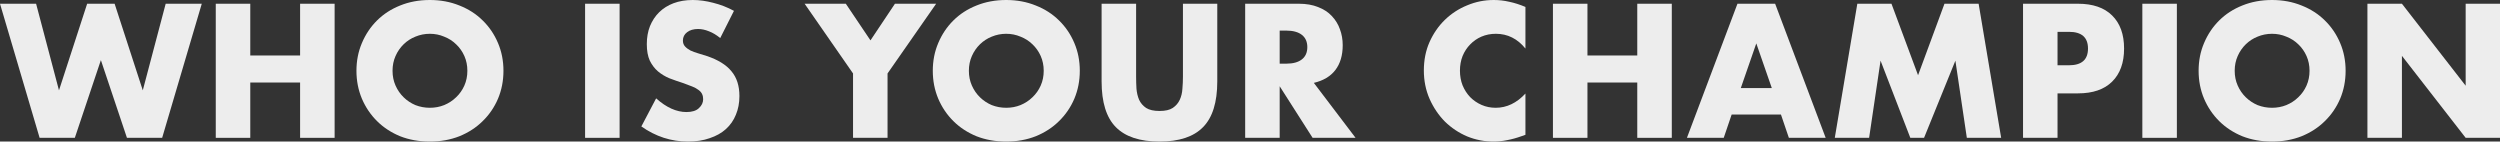
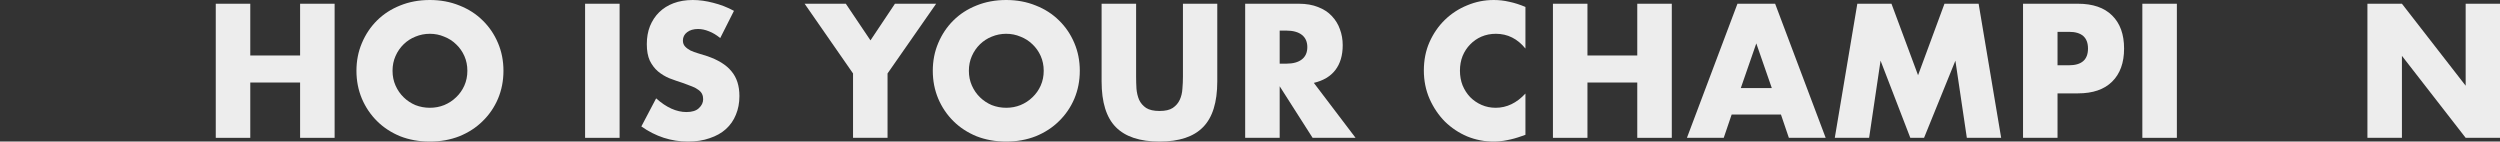
<svg xmlns="http://www.w3.org/2000/svg" width="1660" height="94" viewBox="0 0 1660 94" fill="none">
  <rect x="0" y="0" width="1660" height="94" fill="#333333" stroke="none" />
-   <path d="M23.966 2.48L39.164 59.99L57.87 2.48H76.107L94.812 59.99L110.011 2.48H133.977L107.672 91.52H84.291L66.988 39.915L49.686 91.52H26.304L0 2.48H23.966Z" fill="#EDEDED" />
  <path d="M166.183 36.844H199.268V2.48H222.182V91.52H199.268V54.794H166.183V91.52H143.269V2.48H166.183V36.844Z" fill="#EDEDED" />
  <path d="M260.646 47C260.646 50.543 261.308 53.81 262.633 56.801C263.958 59.793 265.751 62.391 268.011 64.596C270.271 66.8 272.882 68.532 275.844 69.791C278.883 70.972 282.079 71.563 285.43 71.563C288.782 71.563 291.938 70.972 294.9 69.791C297.939 68.532 300.589 66.8 302.849 64.596C305.188 62.391 307.019 59.793 308.344 56.801C309.669 53.81 310.332 50.543 310.332 47C310.332 43.457 309.669 40.19 308.344 37.199C307.019 34.207 305.188 31.609 302.849 29.404C300.589 27.2 297.939 25.508 294.9 24.327C291.938 23.067 288.782 22.437 285.43 22.437C282.079 22.437 278.883 23.067 275.844 24.327C272.882 25.508 270.271 27.2 268.011 29.404C265.751 31.609 263.958 34.207 262.633 37.199C261.308 40.19 260.646 43.457 260.646 47ZM236.68 47C236.68 40.387 237.888 34.246 240.304 28.578C242.72 22.831 246.071 17.832 250.358 13.58C254.644 9.329 259.749 6.023 265.673 3.661C271.674 1.22 278.26 0 285.43 0C292.523 0 299.069 1.22 305.071 3.661C311.072 6.023 316.216 9.329 320.503 13.58C324.867 17.832 328.258 22.831 330.674 28.578C333.09 34.246 334.298 40.387 334.298 47C334.298 53.613 333.09 59.793 330.674 65.54C328.258 71.209 324.867 76.168 320.503 80.42C316.216 84.671 311.072 88.017 305.071 90.457C299.069 92.819 292.523 94 285.43 94C278.26 94 271.674 92.819 265.673 90.457C259.749 88.017 254.644 84.671 250.358 80.42C246.071 76.168 242.72 71.209 240.304 65.54C237.888 59.793 236.68 53.613 236.68 47Z" fill="#EDEDED" />
  <path d="M411.416 2.48V91.52H388.502V2.48H411.416Z" fill="#EDEDED" />
  <path d="M478.231 25.271C475.737 23.224 473.243 21.729 470.749 20.784C468.255 19.761 465.839 19.249 463.5 19.249C460.539 19.249 458.123 19.957 456.252 21.374C454.382 22.791 453.446 24.642 453.446 26.925C453.446 28.499 453.914 29.798 454.849 30.822C455.785 31.845 456.993 32.75 458.473 33.538C460.032 34.246 461.747 34.876 463.617 35.427C465.566 35.978 467.475 36.569 469.346 37.199C476.828 39.718 482.284 43.103 485.713 47.354C489.22 51.527 490.974 56.998 490.974 63.769C490.974 68.335 490.194 72.468 488.636 76.168C487.155 79.868 484.934 83.057 481.972 85.734C479.088 88.332 475.503 90.339 471.216 91.756C467.008 93.252 462.214 94 456.837 94C445.691 94 435.365 90.654 425.856 83.962L435.676 65.304C439.106 68.374 442.496 70.657 445.847 72.153C449.199 73.649 452.511 74.397 455.784 74.397C459.526 74.397 462.292 73.531 464.085 71.799C465.956 70.067 466.891 68.099 466.891 65.894C466.891 64.556 466.657 63.415 466.189 62.47C465.722 61.446 464.942 60.541 463.851 59.754C462.76 58.888 461.318 58.1 459.526 57.392C457.811 56.683 455.707 55.896 453.213 55.03C450.251 54.085 447.328 53.062 444.444 51.96C441.639 50.779 439.106 49.244 436.845 47.354C434.663 45.465 432.87 43.103 431.468 40.269C430.143 37.356 429.48 33.695 429.48 29.286C429.48 24.878 430.182 20.902 431.585 17.359C433.065 13.738 435.092 10.668 437.664 8.148C440.314 5.55 443.509 3.543 447.25 2.126C451.069 0.709 455.317 0 459.993 0C464.358 0 468.917 0.63 473.671 1.889C478.426 3.07 482.985 4.842 487.35 7.204L478.231 25.271Z" fill="#EDEDED" />
  <path d="M566.418 48.771L534.268 2.48H561.625L577.992 26.806L594.242 2.48H621.599L589.332 48.771V91.52H566.418V48.771Z" fill="#EDEDED" />
  <path d="M643.337 47C643.337 50.543 644 53.81 645.325 56.801C646.649 59.793 648.442 62.391 650.702 64.596C652.963 66.8 655.573 68.532 658.535 69.791C661.575 70.972 664.77 71.563 668.122 71.563C671.473 71.563 674.629 70.972 677.591 69.791C680.631 68.532 683.281 66.8 685.541 64.596C687.879 62.391 689.711 59.793 691.036 56.801C692.36 53.81 693.023 50.543 693.023 47C693.023 43.457 692.36 40.19 691.036 37.199C689.711 34.207 687.879 31.609 685.541 29.404C683.281 27.2 680.631 25.508 677.591 24.327C674.629 23.067 671.473 22.437 668.122 22.437C664.77 22.437 661.575 23.067 658.535 24.327C655.573 25.508 652.963 27.2 650.702 29.404C648.442 31.609 646.649 34.207 645.325 37.199C644 40.19 643.337 43.457 643.337 47ZM619.371 47C619.371 40.387 620.579 34.246 622.995 28.578C625.411 22.831 628.763 17.832 633.049 13.58C637.336 9.329 642.441 6.023 648.364 3.661C654.365 1.22 660.951 0 668.122 0C675.214 0 681.761 1.22 687.762 3.661C693.763 6.023 698.907 9.329 703.194 13.58C707.559 17.832 710.949 22.831 713.365 28.578C715.781 34.246 716.989 40.387 716.989 47C716.989 53.613 715.781 59.793 713.365 65.54C710.949 71.209 707.559 76.168 703.194 80.42C698.907 84.671 693.763 88.017 687.762 90.457C681.761 92.819 675.214 94 668.122 94C660.951 94 654.365 92.819 648.364 90.457C642.441 88.017 637.336 84.671 633.049 80.42C628.763 76.168 625.411 71.209 622.995 65.54C620.579 59.793 619.371 53.613 619.371 47Z" fill="#EDEDED" />
  <path d="M754.377 2.48V50.897C754.377 53.495 754.455 56.172 754.611 58.927C754.845 61.604 755.429 64.044 756.364 66.249C757.378 68.453 758.936 70.264 761.041 71.681C763.145 73.019 766.107 73.688 769.926 73.688C773.745 73.688 776.667 73.019 778.694 71.681C780.798 70.264 782.357 68.453 783.37 66.249C784.383 64.044 784.968 61.604 785.124 58.927C785.358 56.172 785.474 53.495 785.474 50.897V2.48H808.272V54.085C808.272 67.941 805.115 78.058 798.802 84.435C792.567 90.812 782.941 94 769.926 94C756.91 94 747.245 90.812 740.932 84.435C734.619 78.058 731.463 67.941 731.463 54.085V2.48H754.377Z" fill="#EDEDED" />
  <path d="M849.707 42.276H854.033C858.553 42.276 862.022 41.332 864.438 39.442C866.854 37.553 868.062 34.837 868.062 31.294C868.062 27.751 866.854 25.035 864.438 23.146C862.022 21.256 858.553 20.312 854.033 20.312H849.707V42.276ZM900.095 91.52H871.569L849.707 57.274V91.52H826.793V2.48H862.45C867.36 2.48 871.647 3.228 875.31 4.724C878.973 6.141 881.974 8.109 884.312 10.628C886.728 13.147 888.521 16.06 889.69 19.367C890.937 22.673 891.56 26.216 891.56 29.995C891.56 36.766 889.924 42.276 886.65 46.528C883.455 50.7 878.7 53.534 872.387 55.03L900.095 91.52Z" fill="#EDEDED" />
  <path d="M1012.89 32.239C1007.59 25.704 1001.04 22.437 993.25 22.437C989.821 22.437 986.625 23.067 983.664 24.327C980.78 25.586 978.286 27.318 976.182 29.523C974.077 31.648 972.402 34.207 971.155 37.199C969.986 40.19 969.401 43.418 969.401 46.882C969.401 50.425 969.986 53.692 971.155 56.683C972.402 59.675 974.077 62.273 976.182 64.477C978.364 66.682 980.897 68.414 983.781 69.673C986.664 70.933 989.782 71.563 993.133 71.563C1000.46 71.563 1007.05 68.414 1012.89 62.116V89.513L1010.55 90.339C1007.05 91.599 1003.77 92.504 1000.73 93.055C997.693 93.685 994.692 94 991.73 94C985.651 94 979.806 92.859 974.194 90.575C968.661 88.214 963.75 84.946 959.464 80.774C955.255 76.523 951.865 71.523 949.293 65.776C946.721 59.951 945.435 53.613 945.435 46.764C945.435 39.915 946.682 33.656 949.176 27.987C951.748 22.24 955.138 17.32 959.347 13.226C963.634 9.054 968.583 5.826 974.194 3.543C979.806 1.181 985.69 0 991.847 0C995.355 0 998.784 0.394 1002.14 1.181C1005.56 1.889 1009.15 3.031 1012.89 4.606V32.239Z" fill="#EDEDED" />
  <path d="M1054.07 36.844H1087.15V2.48H1110.07V91.52H1087.15V54.794H1054.07V91.52H1031.15V2.48H1054.07V36.844Z" fill="#EDEDED" />
  <path d="M1176.47 58.455L1166.18 28.814L1155.9 58.455H1176.47ZM1182.55 76.05H1149.82L1144.56 91.52H1120.12L1153.67 2.48H1178.69L1212.25 91.52H1187.81L1182.55 76.05Z" fill="#EDEDED" />
  <path d="M1218.3 91.52L1233.26 2.48H1255.94L1273.59 49.952L1291.13 2.48H1313.81L1328.77 91.52H1305.98L1298.38 40.269L1277.57 91.52H1268.45L1248.69 40.269L1241.09 91.52H1218.3Z" fill="#EDEDED" />
  <path d="M1366.2 43.339H1373.8C1382.22 43.339 1386.43 39.639 1386.43 32.239C1386.43 24.838 1382.22 21.138 1373.8 21.138H1366.2V43.339ZM1366.2 91.52H1343.29V2.48H1379.76C1389.66 2.48 1397.22 5.078 1402.45 10.274C1407.74 15.47 1410.39 22.791 1410.39 32.239C1410.39 41.686 1407.74 49.008 1402.45 54.203C1397.22 59.4 1389.66 61.998 1379.76 61.998H1366.2V91.52Z" fill="#EDEDED" />
  <path d="M1445.44 2.48V91.52H1422.52V2.48H1445.44Z" fill="#EDEDED" />
-   <path d="M1483.84 47C1483.84 50.543 1484.5 53.81 1485.83 56.801C1487.15 59.793 1488.95 62.391 1491.21 64.596C1493.47 66.8 1496.08 68.532 1499.04 69.791C1502.08 70.972 1505.28 71.563 1508.63 71.563C1511.98 71.563 1515.13 70.972 1518.1 69.791C1521.14 68.532 1523.79 66.8 1526.05 64.596C1528.38 62.391 1530.22 59.793 1531.54 56.801C1532.87 53.81 1533.53 50.543 1533.53 47C1533.53 43.457 1532.87 40.19 1531.54 37.199C1530.22 34.207 1528.38 31.609 1526.05 29.404C1523.79 27.2 1521.14 25.508 1518.1 24.327C1515.13 23.067 1511.98 22.437 1508.63 22.437C1505.28 22.437 1502.08 23.067 1499.04 24.327C1496.08 25.508 1493.47 27.2 1491.21 29.404C1488.95 31.609 1487.15 34.207 1485.83 37.199C1484.5 40.19 1483.84 43.457 1483.84 47ZM1459.88 47C1459.88 40.387 1461.08 34.246 1463.5 28.578C1465.92 22.831 1469.27 17.832 1473.55 13.58C1477.84 9.329 1482.95 6.023 1488.87 3.661C1494.87 1.22 1501.46 0 1508.63 0C1515.72 0 1522.27 1.22 1528.27 3.661C1534.27 6.023 1539.41 9.329 1543.7 13.58C1548.06 17.832 1551.45 22.831 1553.87 28.578C1556.29 34.246 1557.49 40.387 1557.49 47C1557.49 53.613 1556.29 59.793 1553.87 65.54C1551.45 71.209 1548.06 76.168 1543.7 80.42C1539.41 84.671 1534.27 88.017 1528.27 90.457C1522.27 92.819 1515.72 94 1508.63 94C1501.46 94 1494.87 92.819 1488.87 90.457C1482.95 88.017 1477.84 84.671 1473.55 80.42C1469.27 76.168 1465.92 71.209 1463.5 65.54C1461.08 59.793 1459.88 53.613 1459.88 47Z" fill="#EDEDED" />
  <path d="M1571.97 91.52V2.48H1594.88L1637.2 56.92V2.48H1660V91.52H1637.2L1594.88 37.08V91.52H1571.97Z" fill="#EDEDED" />
</svg>